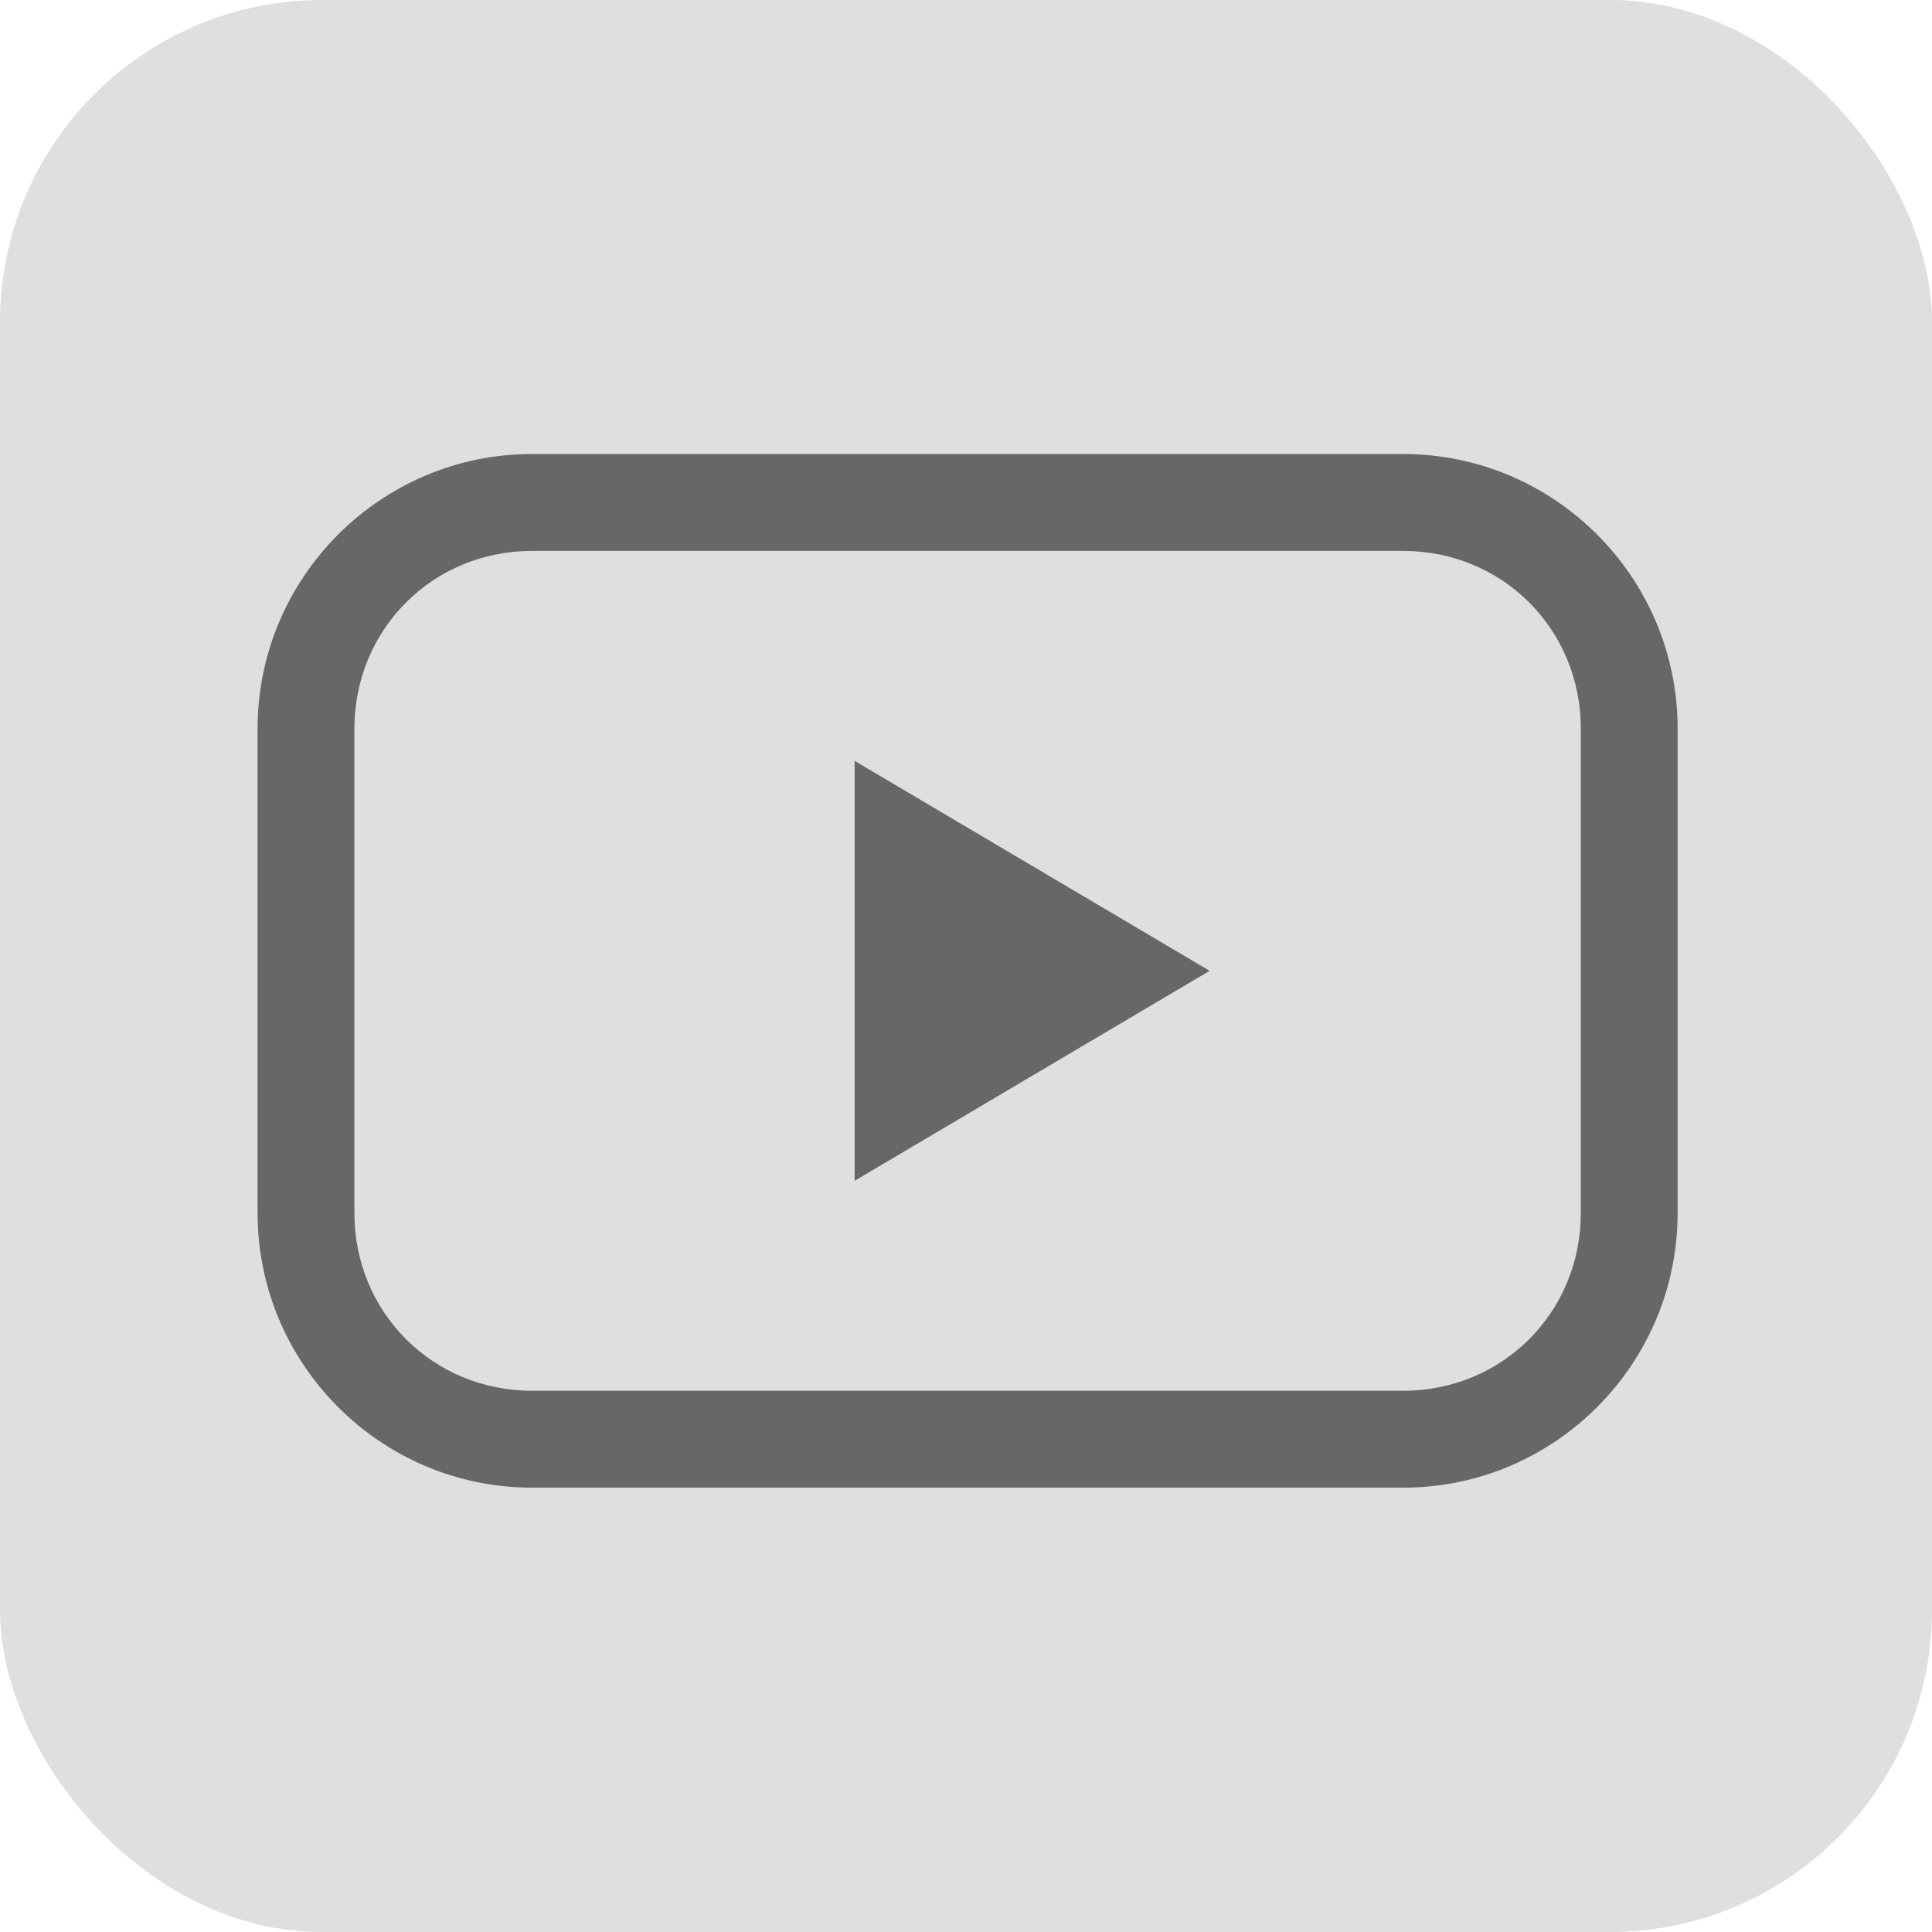
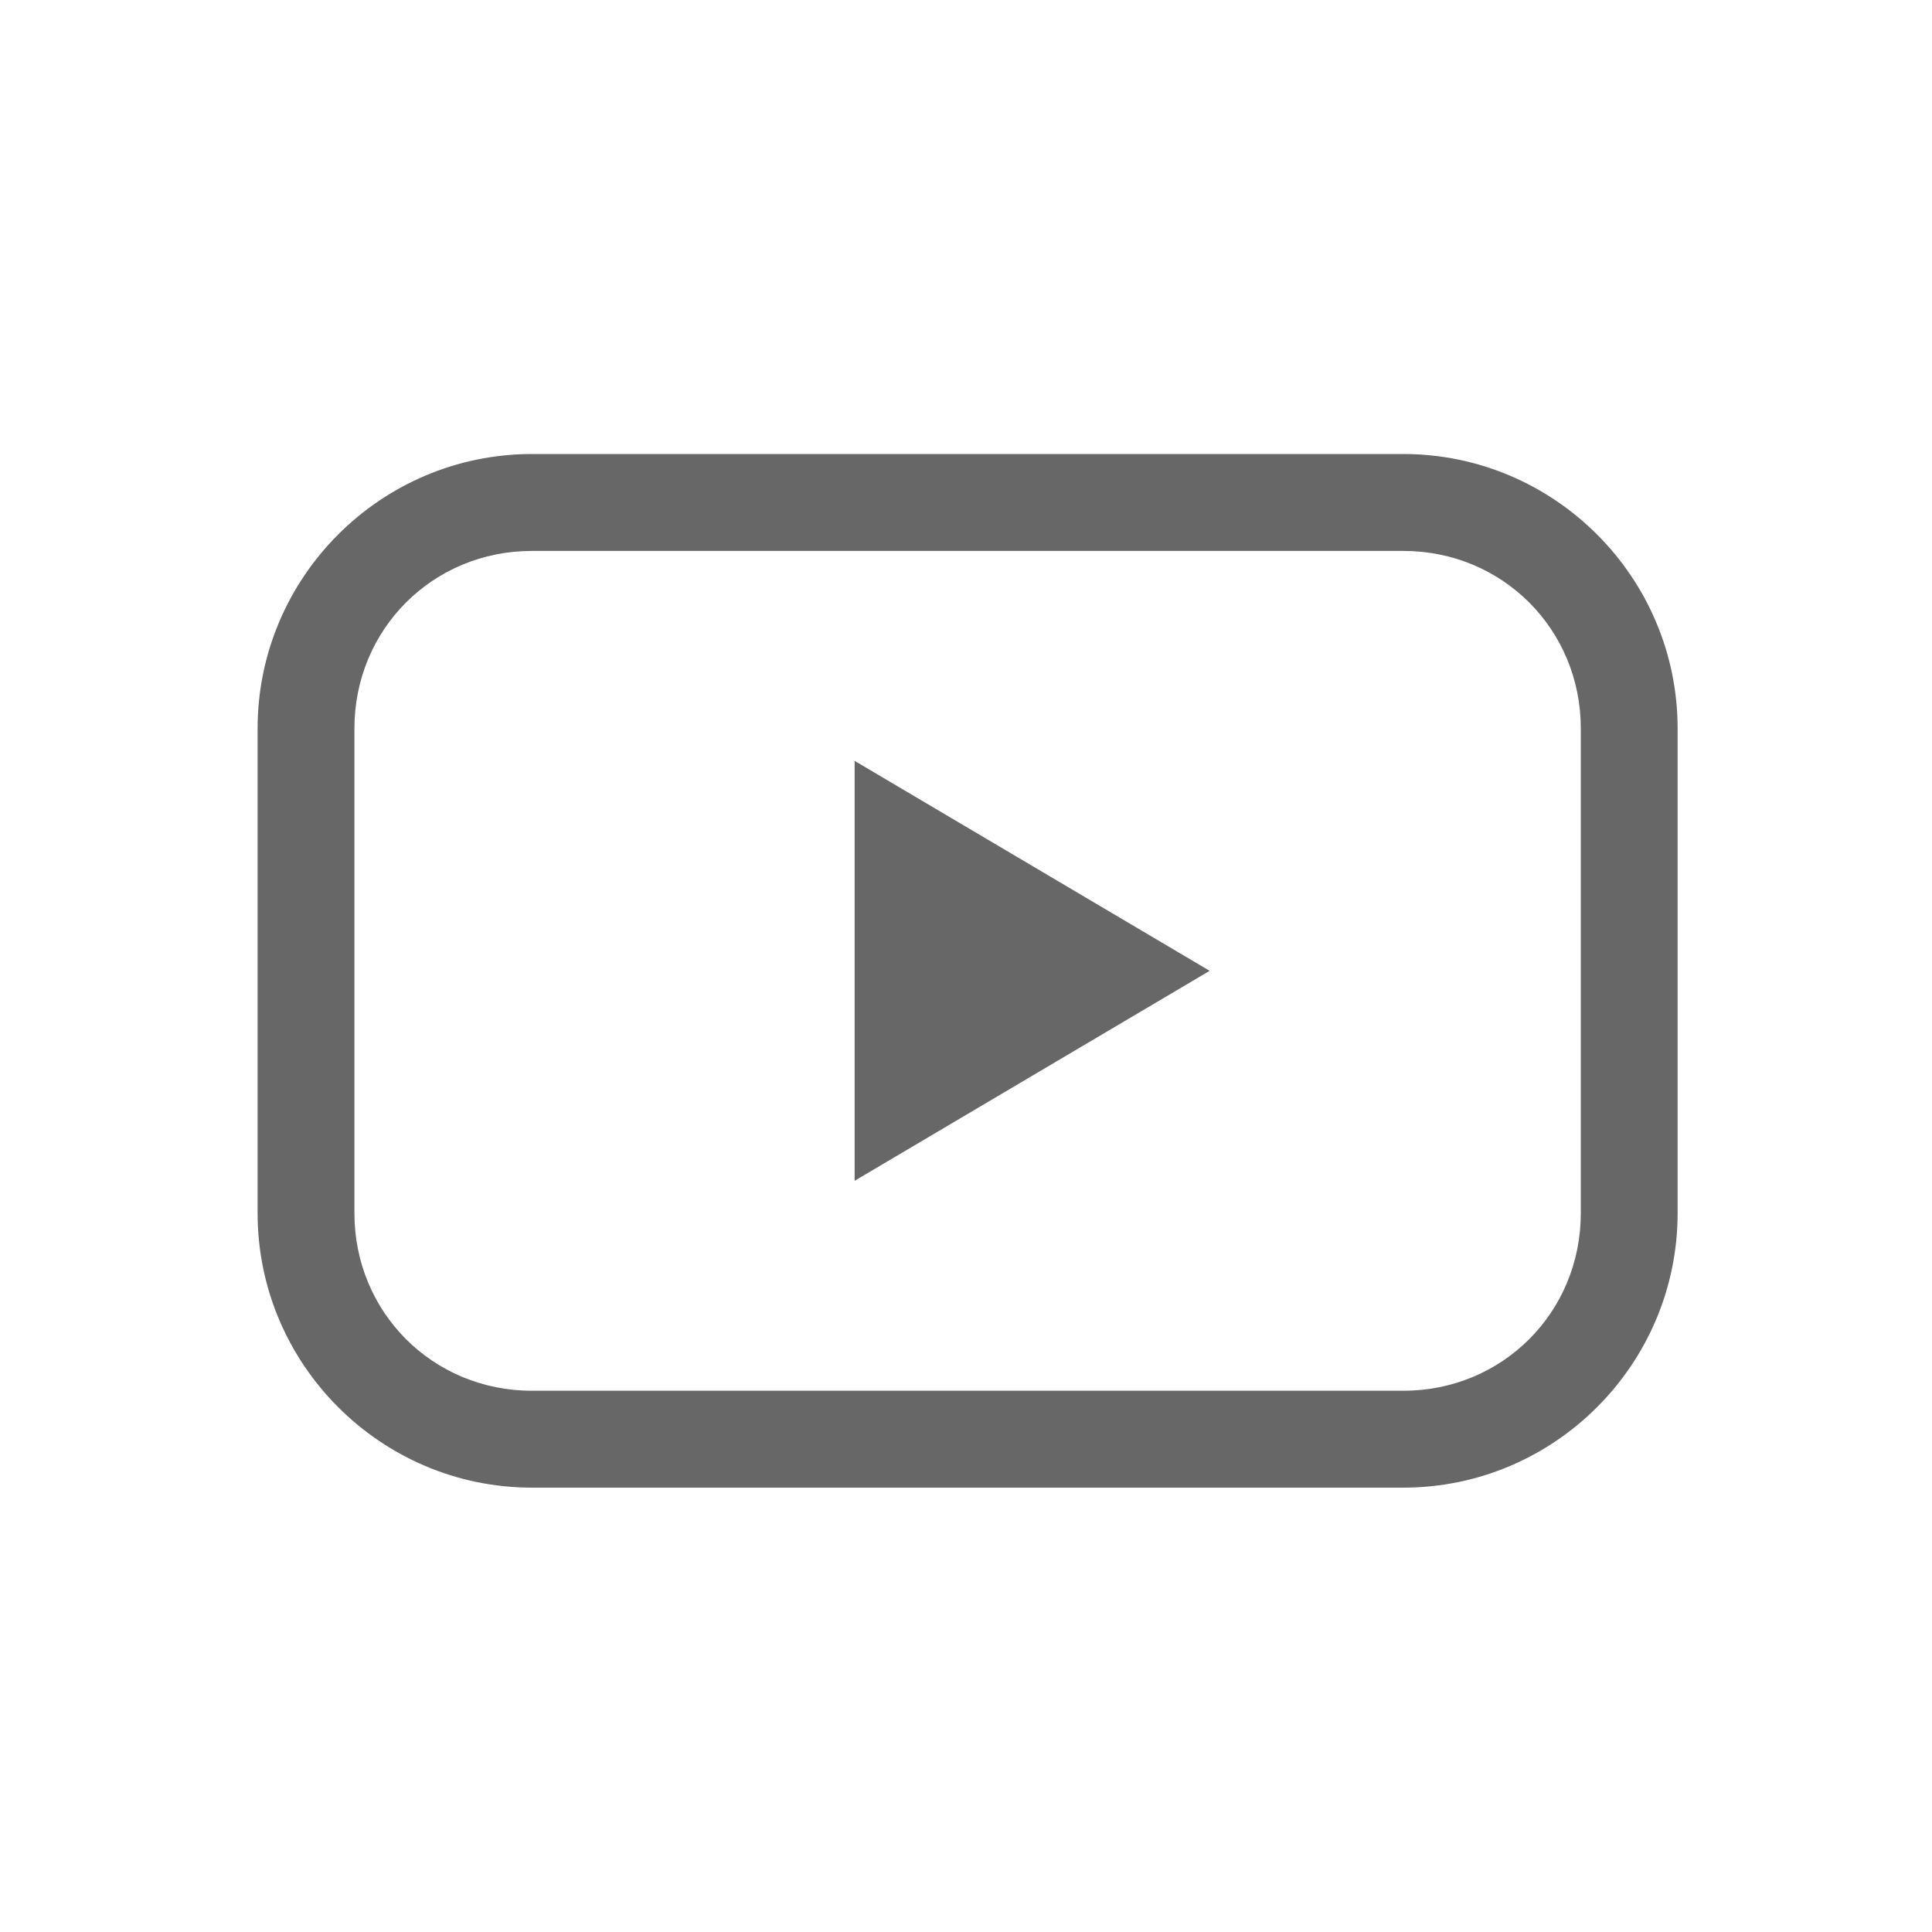
<svg xmlns="http://www.w3.org/2000/svg" width="600px" height="600px" viewBox="0 0 600 600" version="1.1">
  <title>Videos</title>
  <desc>Created with Sketch.</desc>
  <g id="Page-1" stroke="none" stroke-width="1" fill="none" fill-rule="evenodd">
    <g id="Icons-for-website" transform="translate(-1146, -2865)">
      <g id="Videos" transform="translate(1146, 2865)">
-         <rect id="Rectangle" fill="#DFDFDF" x="0" y="0" width="600" height="600" rx="100" />
        <g id="noun-video-1569867-676767" transform="translate(80, 141)" fill="#676767" fill-rule="nonzero">
          <path d="M85.192,3.77271528e-14 C38.255,3.77271528e-14 0,38.29 0,85.266 L0,235.734 C0,282.712 38.257,321 85.192,321 L355.808,321 C402.745,321 441,282.71 441,235.734 L441,85.266 C441,38.288 402.743,0 355.808,0 L85.192,3.77271528e-14 Z M85.192,30.095 L355.808,30.095 C386.607,30.095 410.933,54.442 410.933,85.268 L410.933,235.736 C410.933,266.562 386.607,290.909 355.808,290.909 L85.192,290.909 C54.393,290.909 30.067,266.562 30.067,235.736 L30.067,85.268 C30.067,54.442 54.393,30.095 85.192,30.095 Z M185.417,95.298 L185.417,225.703 L295.669,160.499 L185.417,95.298 Z" id="Shape" />
        </g>
      </g>
    </g>
  </g>
</svg>